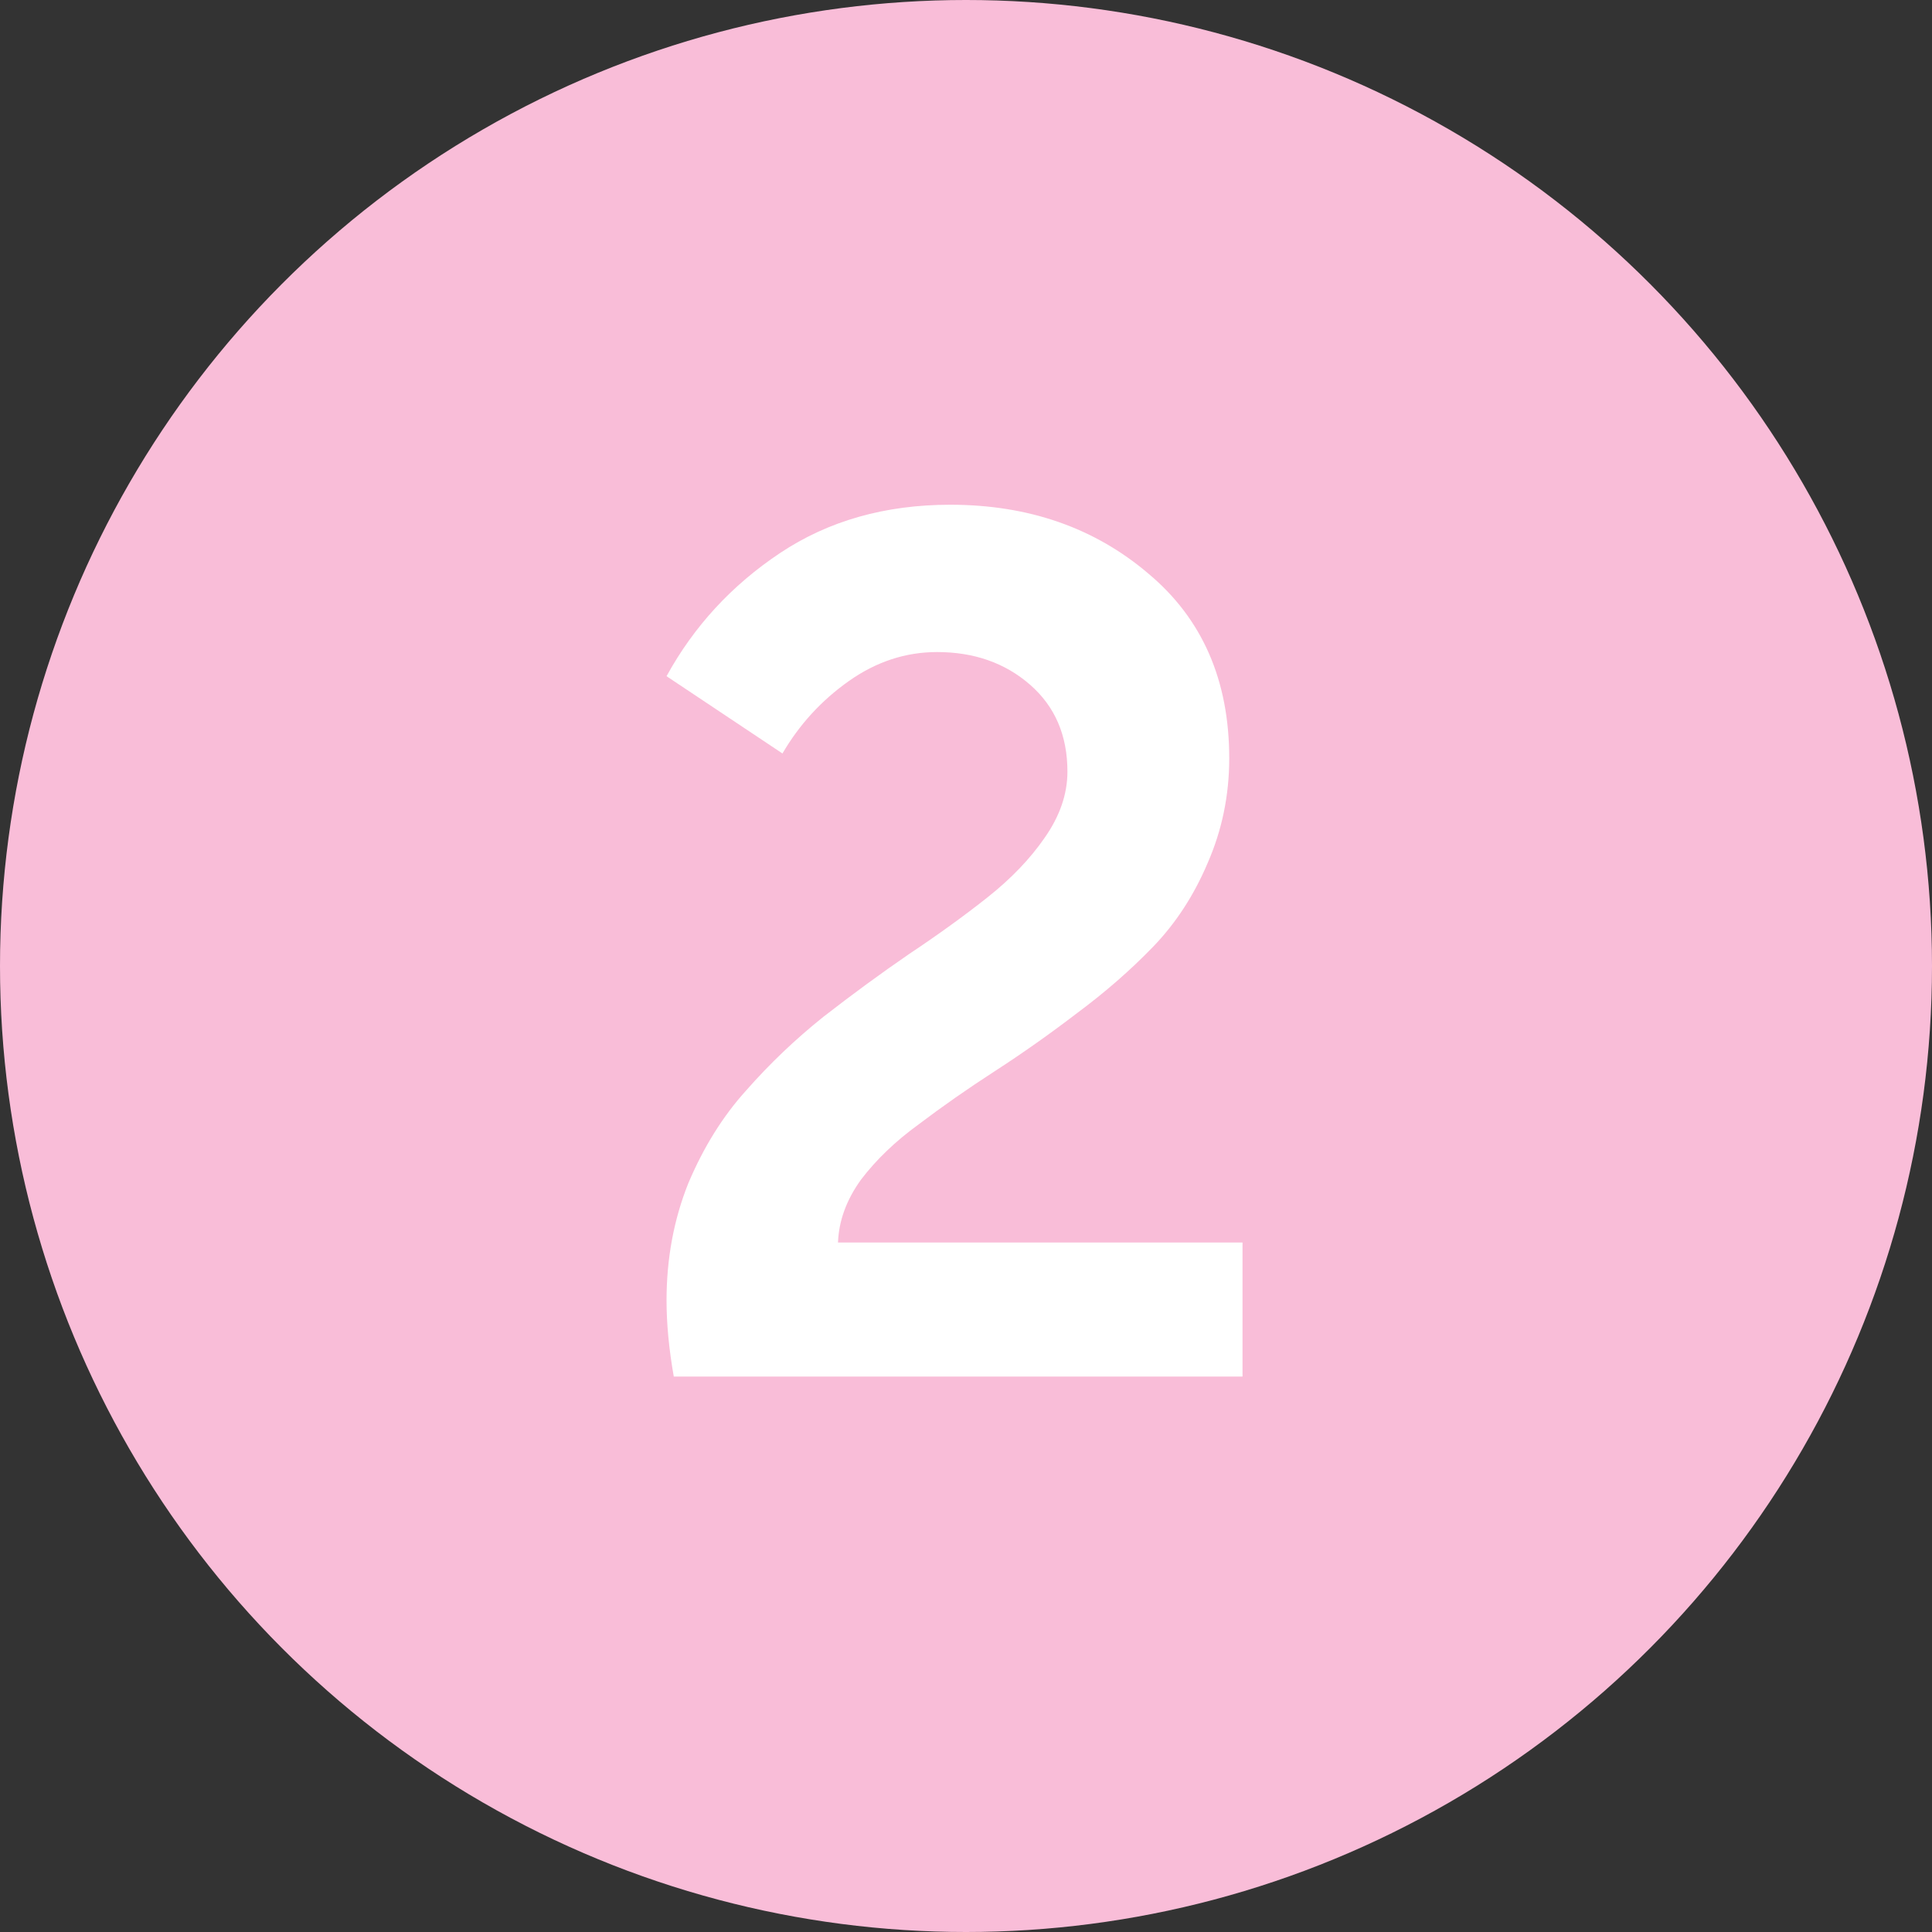
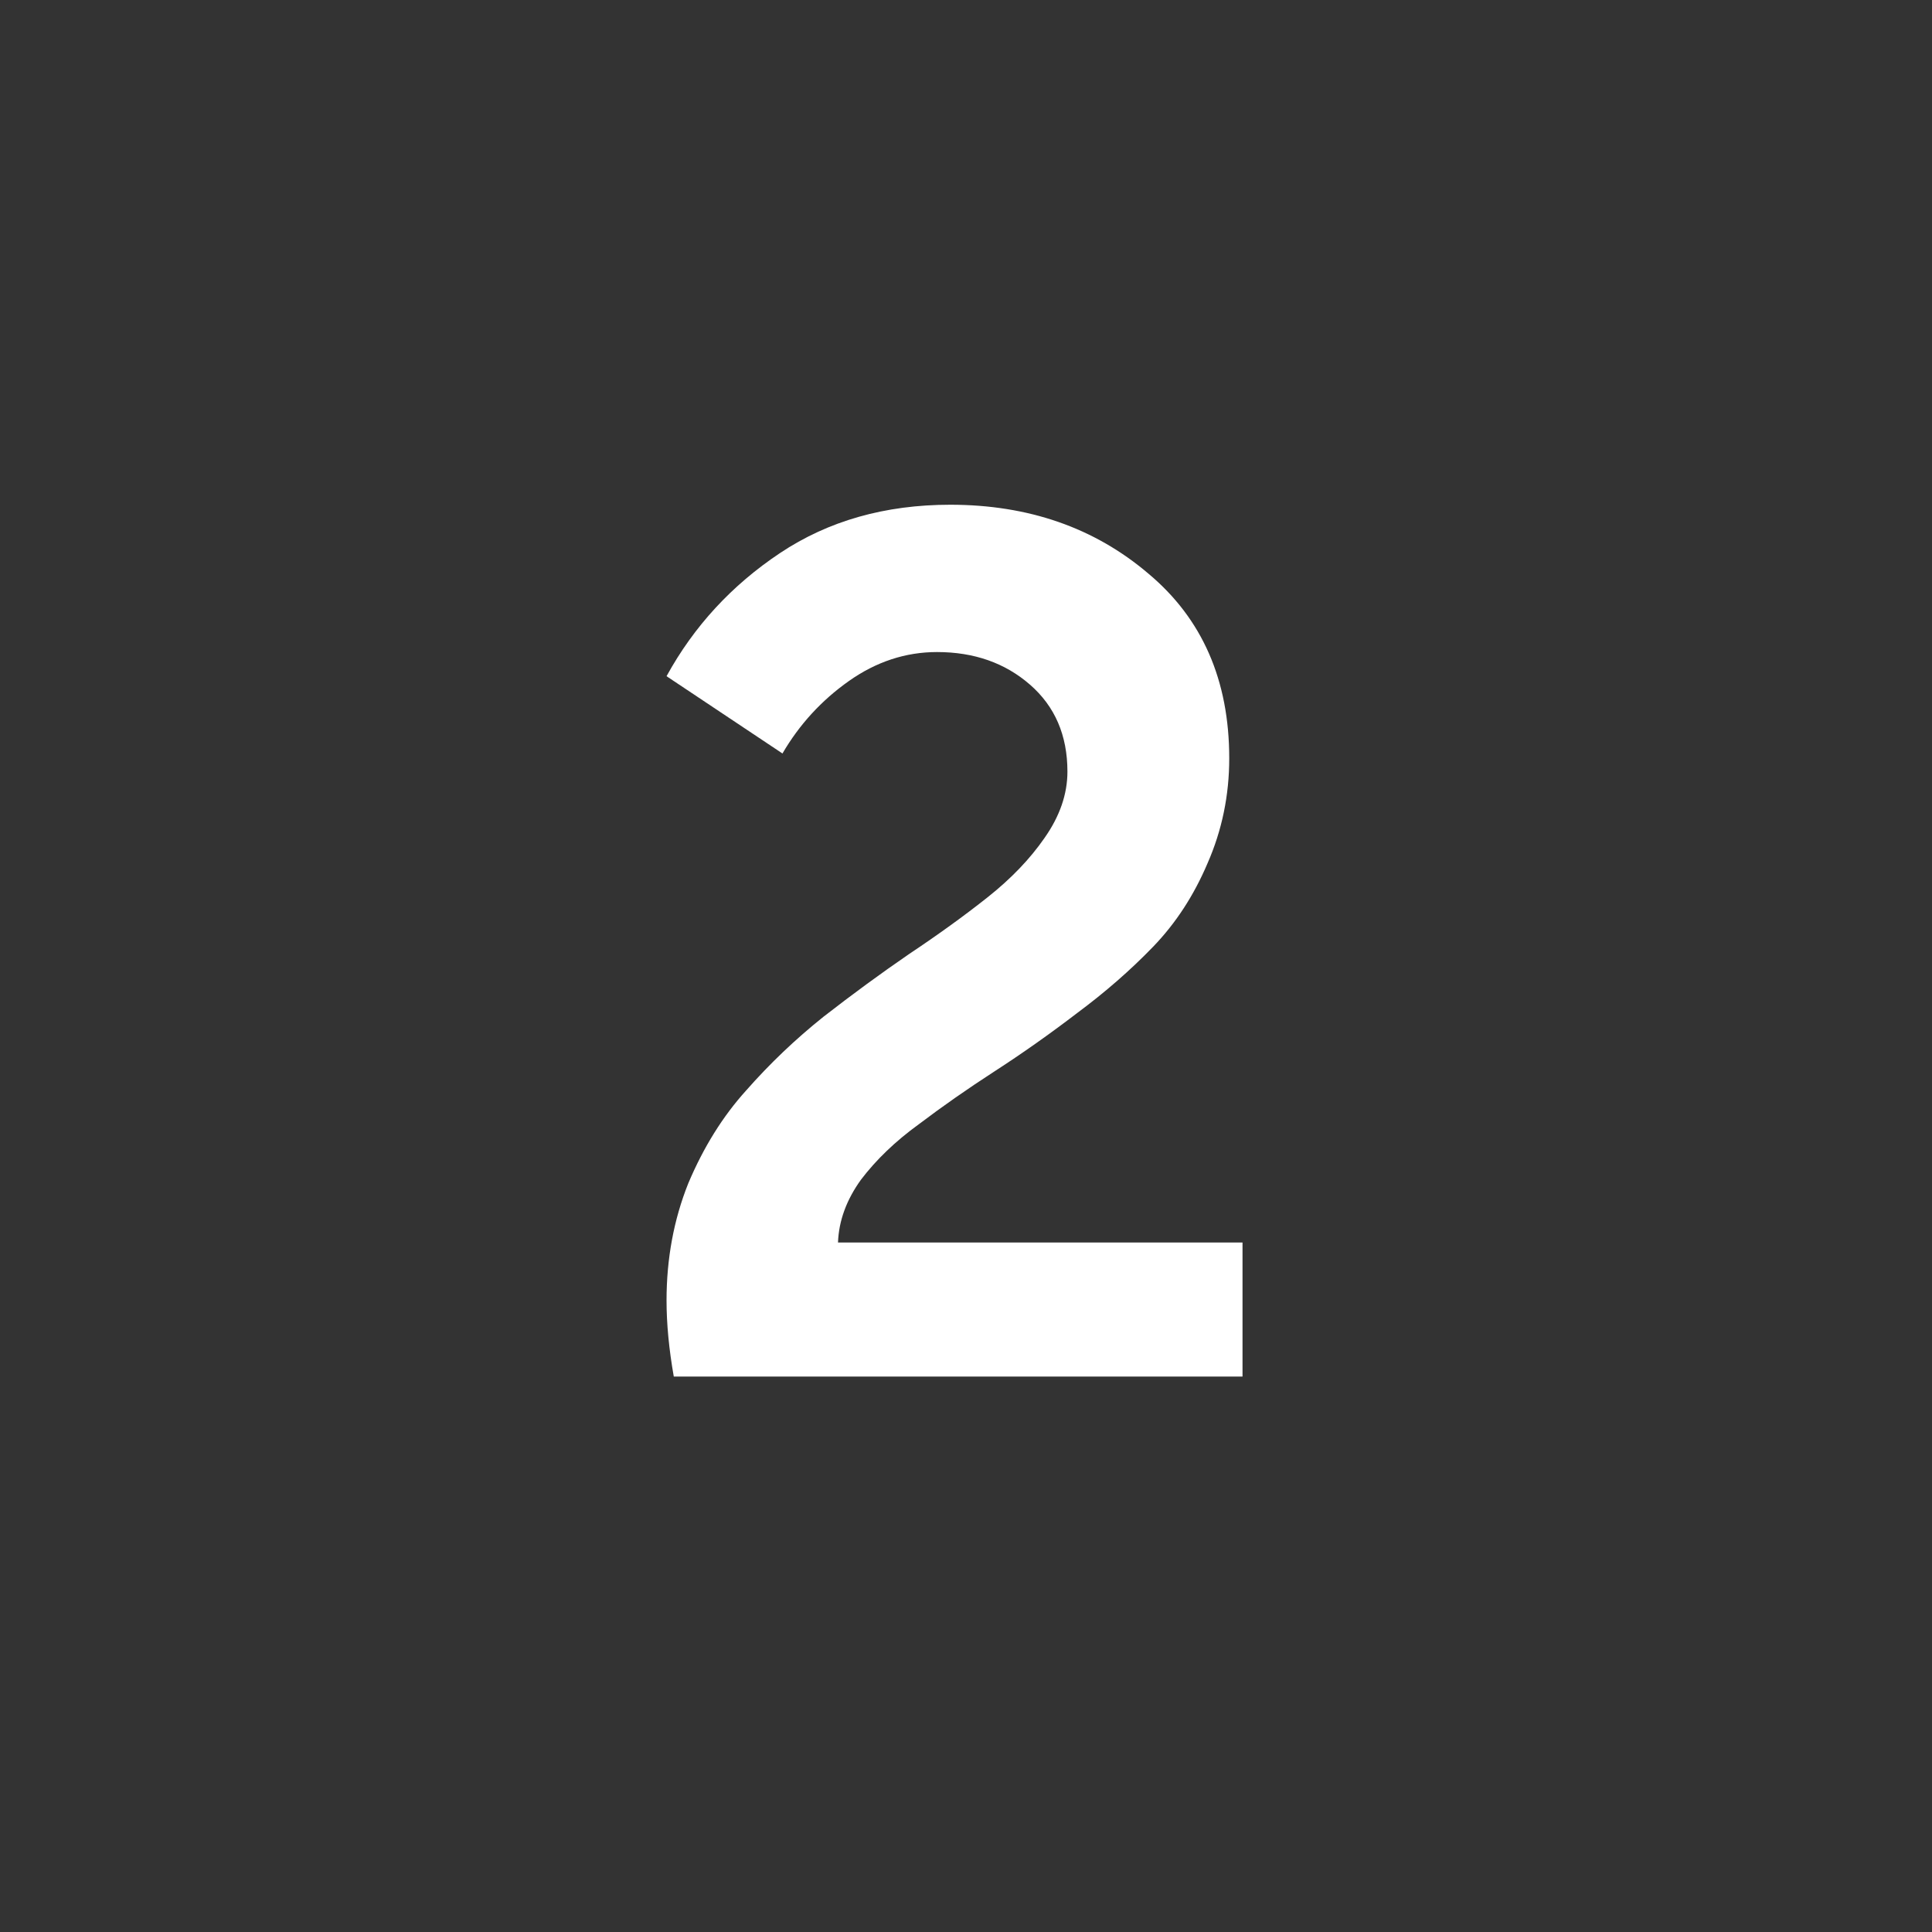
<svg xmlns="http://www.w3.org/2000/svg" width="80" height="80" viewBox="0 0 80 80" fill="none">
  <rect x="0" y="0" width="80" height="80" fill="#333333" stroke="none" />
-   <circle cx="40" cy="40" r="40" fill="#F9BDD8" />
  <path d="M27.9 57C27.7 55.867 27.6 54.817 27.6 53.85C27.6 52.117 27.9 50.5 28.5 49C29.133 47.5 29.933 46.217 30.9 45.15C31.867 44.05 32.933 43.033 34.1 42.1C35.3 41.167 36.483 40.3 37.65 39.5C38.85 38.7 39.933 37.917 40.9 37.15C41.867 36.383 42.65 35.567 43.25 34.7C43.883 33.8 44.2 32.883 44.2 31.95C44.2 30.45 43.683 29.25 42.65 28.35C41.617 27.45 40.333 27 38.8 27C37.5 27 36.283 27.4 35.15 28.2C34.017 29 33.1 30 32.4 31.2L27.6 28C28.733 25.933 30.3 24.233 32.3 22.9C34.3 21.567 36.65 20.9 39.35 20.9C42.583 20.9 45.317 21.85 47.55 23.75C49.783 25.617 50.9 28.167 50.9 31.4C50.9 32.933 50.6 34.383 50 35.75C49.433 37.083 48.683 38.233 47.75 39.2C46.817 40.167 45.767 41.083 44.6 41.95C43.467 42.817 42.333 43.617 41.2 44.35C40.067 45.083 39.017 45.817 38.05 46.55C37.083 47.25 36.283 48.017 35.65 48.85C35.05 49.683 34.733 50.55 34.7 51.45H51.45V57H27.9Z" fill="white" />
</svg>